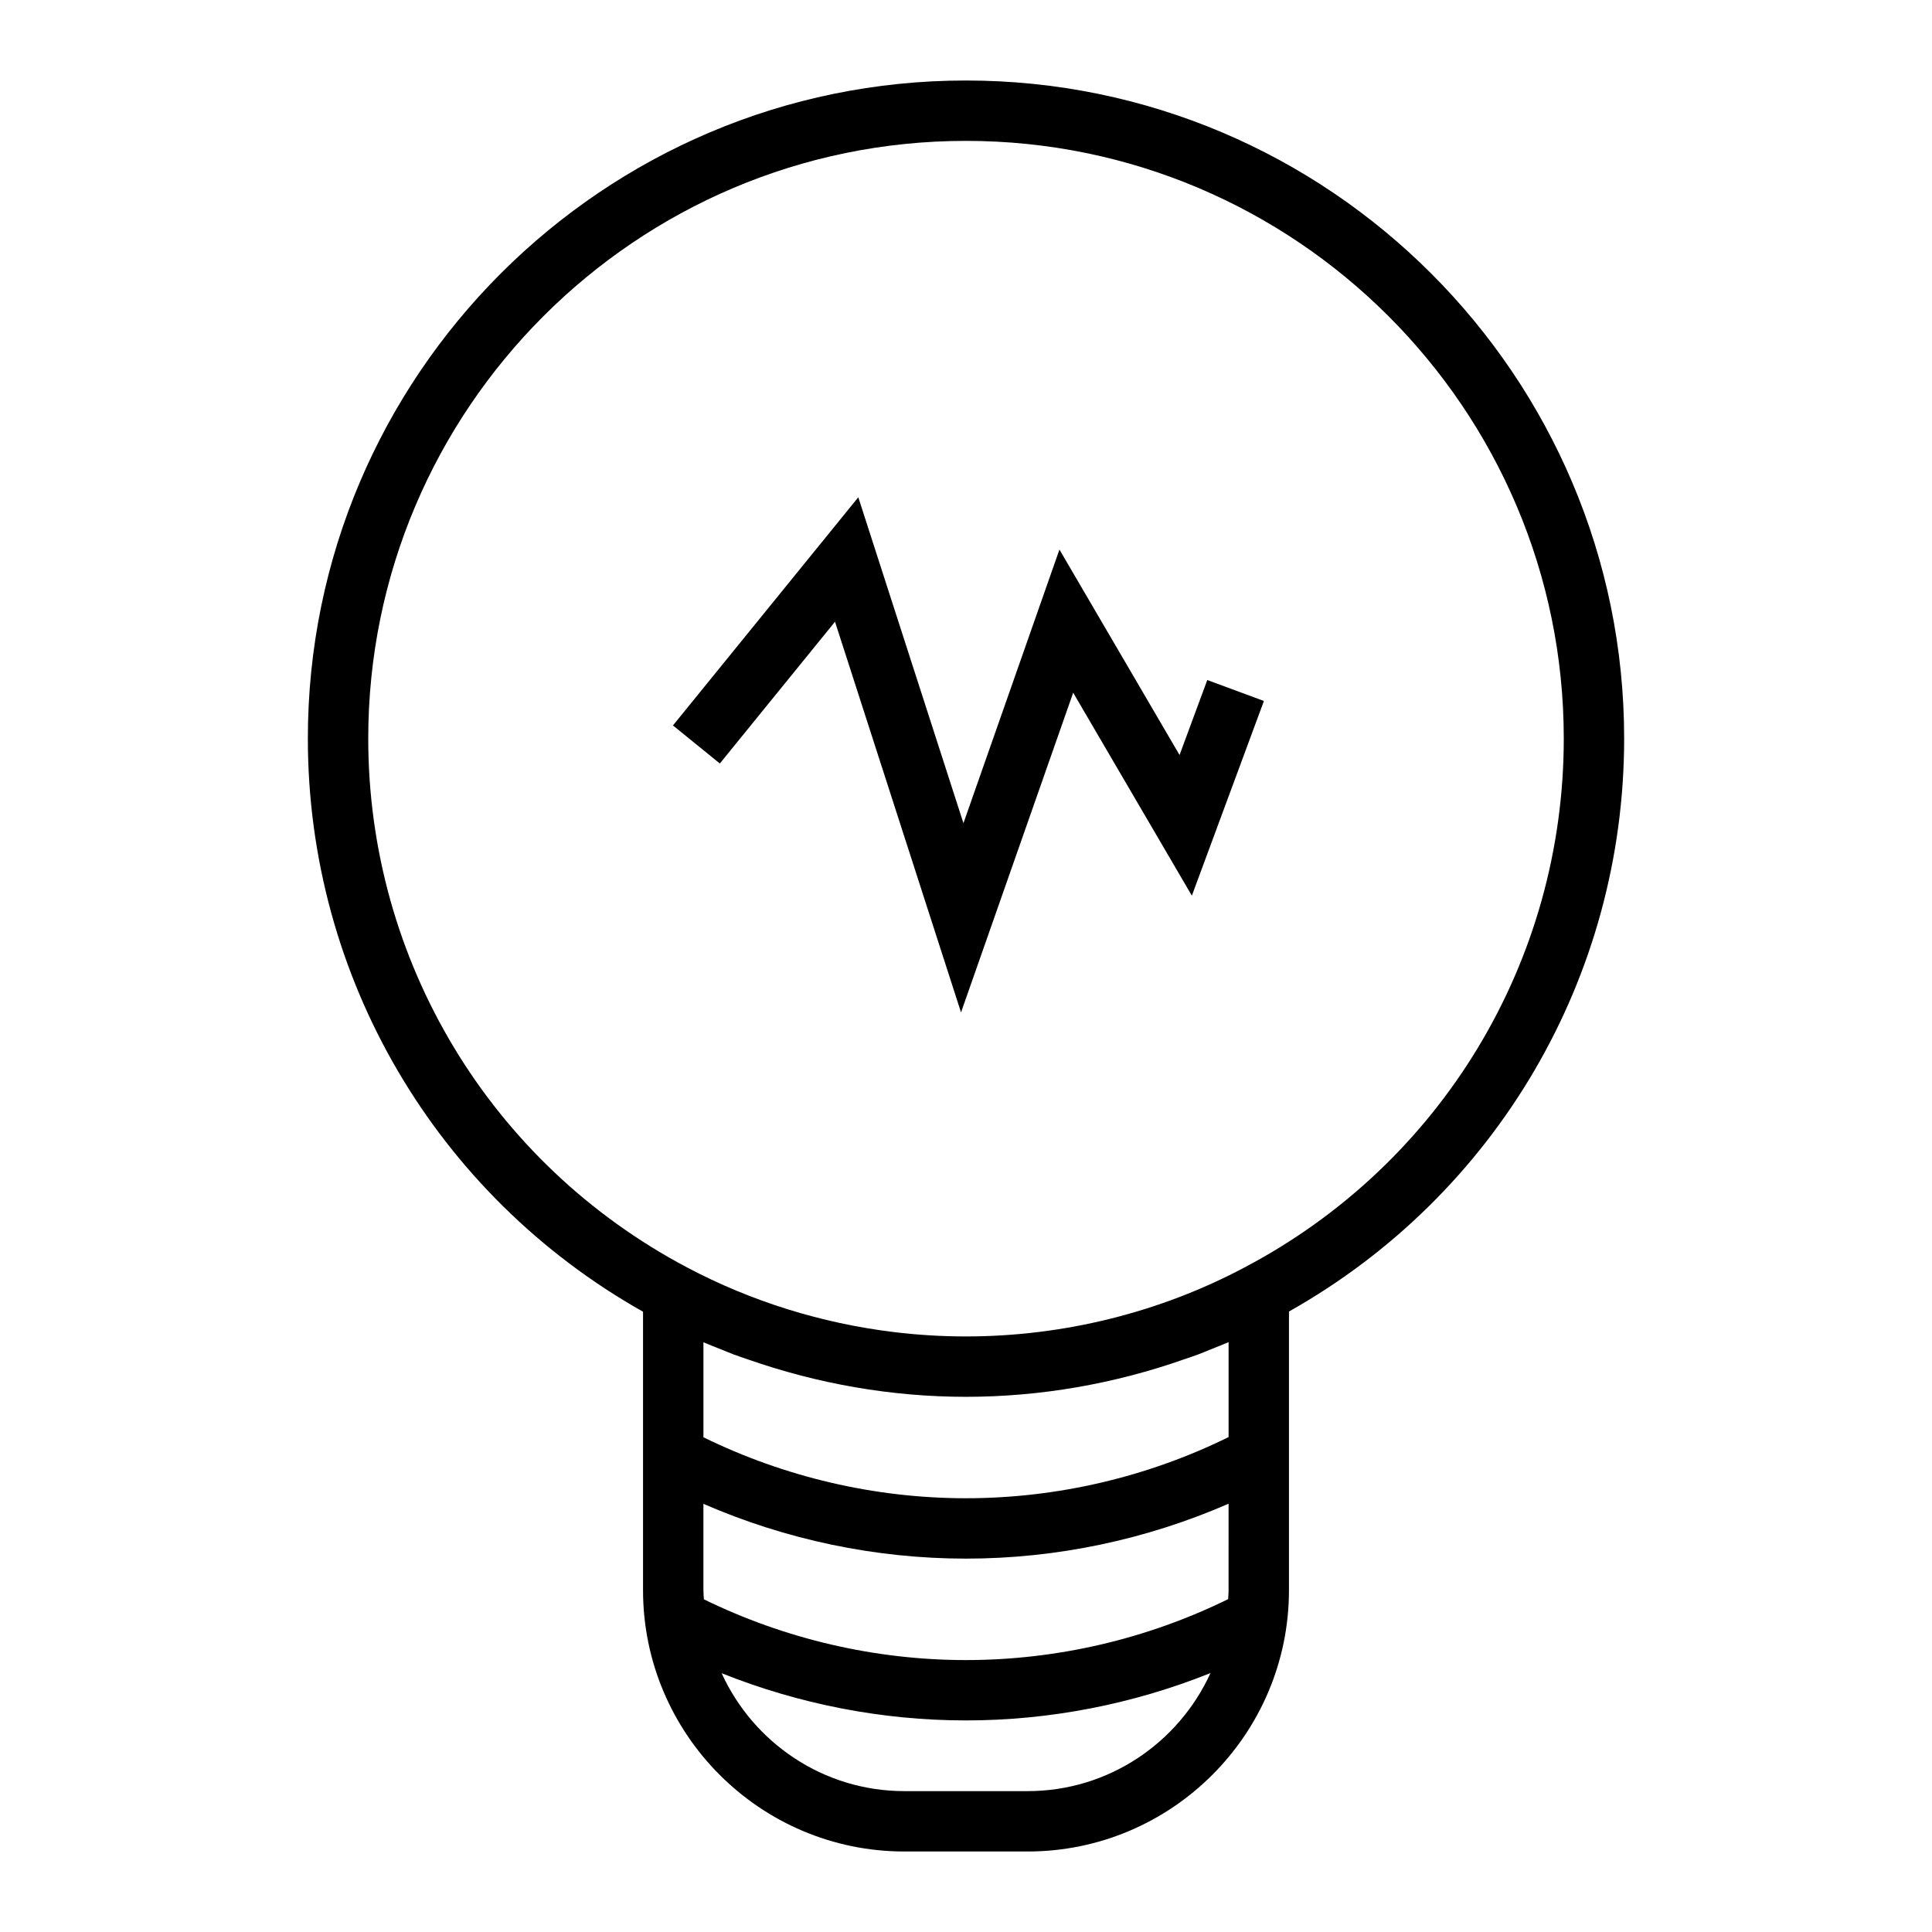
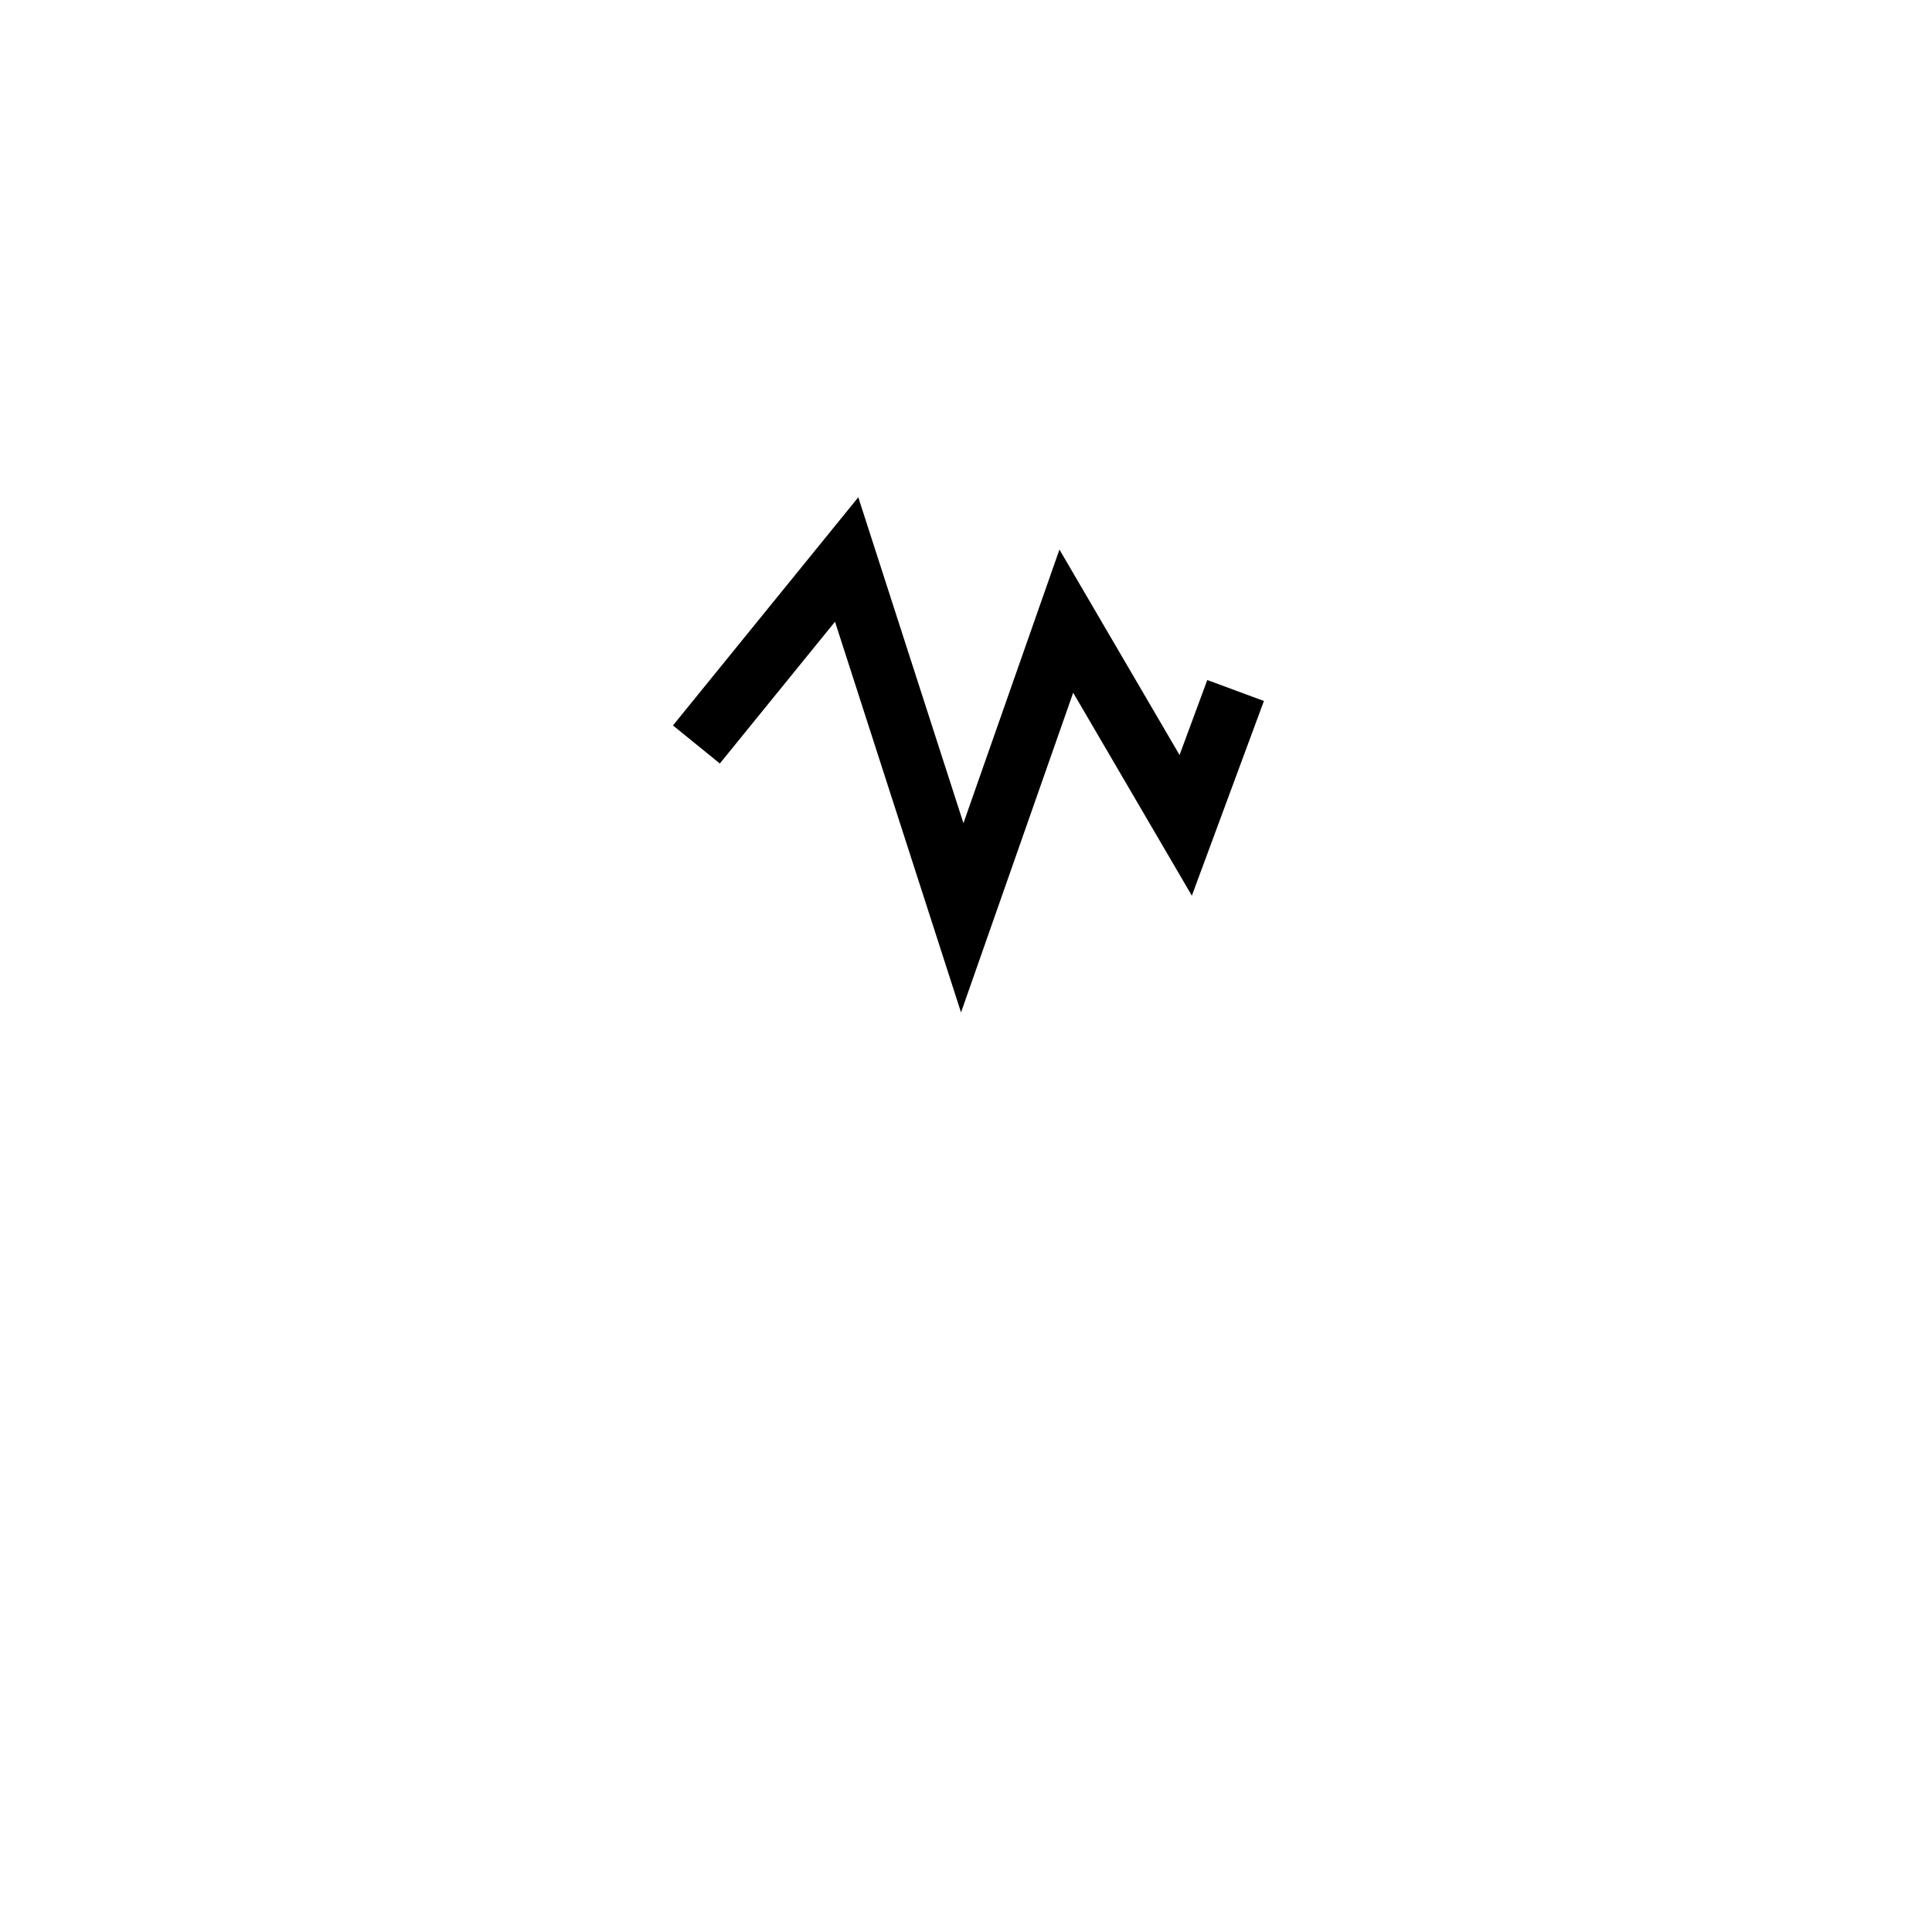
<svg xmlns="http://www.w3.org/2000/svg" version="1.1" x="0px" y="0px" viewBox="0 0 96 96" enable-background="new 0 0 96 96" xml:space="preserve" aria-hidden="true" width="96px" height="96px">
  <defs>
    <linearGradient class="cerosgradient" data-cerosgradient="true" id="CerosGradient_id728671a87" gradientUnits="userSpaceOnUse" x1="50%" y1="100%" x2="50%" y2="0%">
      <stop offset="0%" stop-color="#d1d1d1" />
      <stop offset="100%" stop-color="#d1d1d1" />
    </linearGradient>
    <linearGradient />
  </defs>
-   <path d="M47.995,4c-18.03,0-32.698,14.668-32.698,32.697c0,11.86,6.366,22.68,16.655,28.482v13.834  C31.953,86.174,37.778,92,44.939,92h6.122c7.161,0,12.987-5.826,12.987-12.986V65.169c10.29-5.792,16.655-16.608,16.655-28.472  C80.704,18.668,66.031,4,47.995,4z M51.062,89h-6.122c-4.034,0-7.508-2.409-9.083-5.859c3.84,1.534,7.974,2.346,12.139,2.346  c4.176,0,8.315-0.814,12.153-2.354C58.575,86.588,55.098,89,51.062,89z M61.048,79.014c0,0.15-0.016,0.297-0.022,0.446  c-4.019,1.975-8.5,3.028-13.031,3.028c-4.517,0-8.995-1.05-13.02-3.019c-0.007-0.152-0.023-0.301-0.023-0.455v-4.289  c4.09,1.78,8.549,2.722,13.042,2.722c4.504,0,8.967-0.945,13.053-2.729V79.014z M61.048,71.408  c-4.024,1.982-8.514,3.039-13.053,3.039c-4.526,0-9.012-1.054-13.042-3.03v-4.721c0.303,0.132,0.612,0.249,0.918,0.37  c0.197,0.079,0.391,0.163,0.589,0.238c0.235,0.088,0.475,0.164,0.713,0.247c3.461,1.212,7.129,1.856,10.822,1.856  c3.714,0,7.398-0.649,10.868-1.872c0.226-0.079,0.454-0.151,0.678-0.235c0.206-0.078,0.407-0.166,0.611-0.247  c0.299-0.12,0.601-0.234,0.896-0.363V71.408z M61.844,62.976c-4.222,2.244-9.011,3.431-13.849,3.431c-1.206,0-2.41-0.074-3.603-0.22  c-3.58-0.438-7.065-1.523-10.239-3.202c-9.78-5.162-15.855-15.234-15.855-26.287C18.297,20.322,31.62,7,47.995,7  c16.381,0,29.708,13.322,29.708,29.697C77.704,47.754,71.628,57.822,61.844,62.976z" />
  <polygon points="58.611,37.516 52.643,27.308 47.873,40.904 42.648,24.709 33.439,36.047 35.768,37.938 41.491,30.893   47.753,50.306 53.326,34.421 59.223,44.506 62.803,34.831 59.989,33.79 " />
</svg>